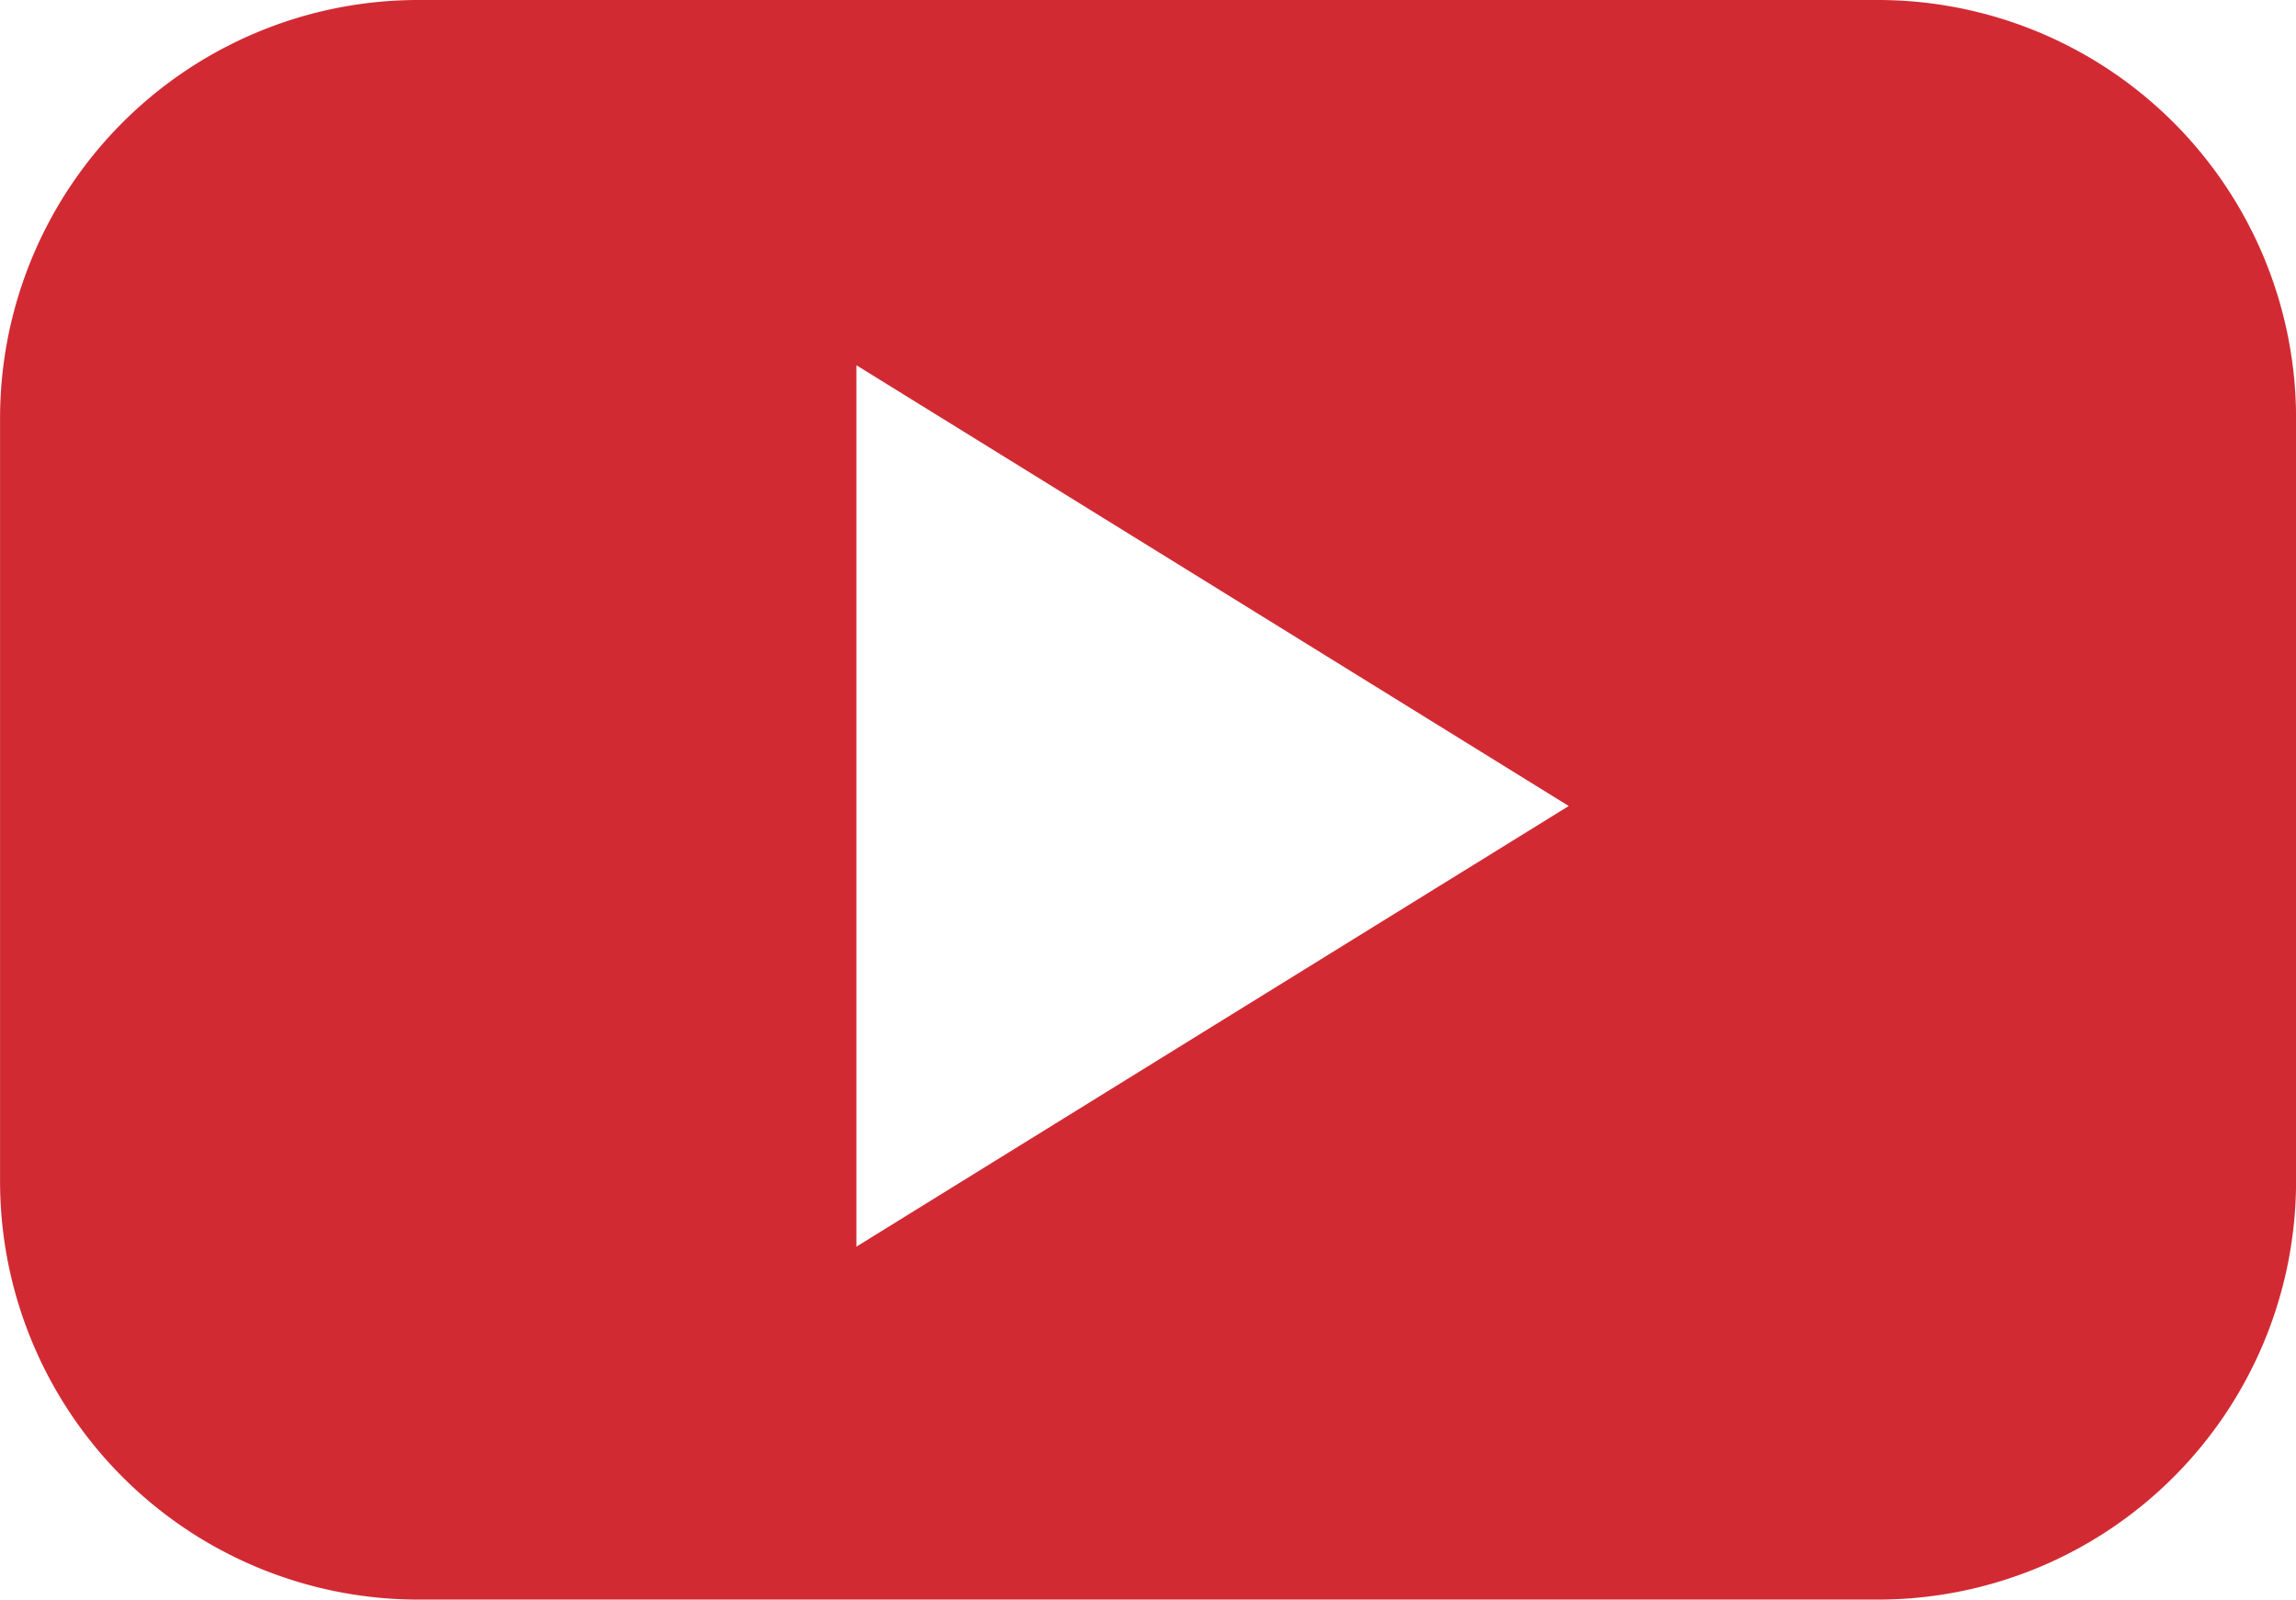
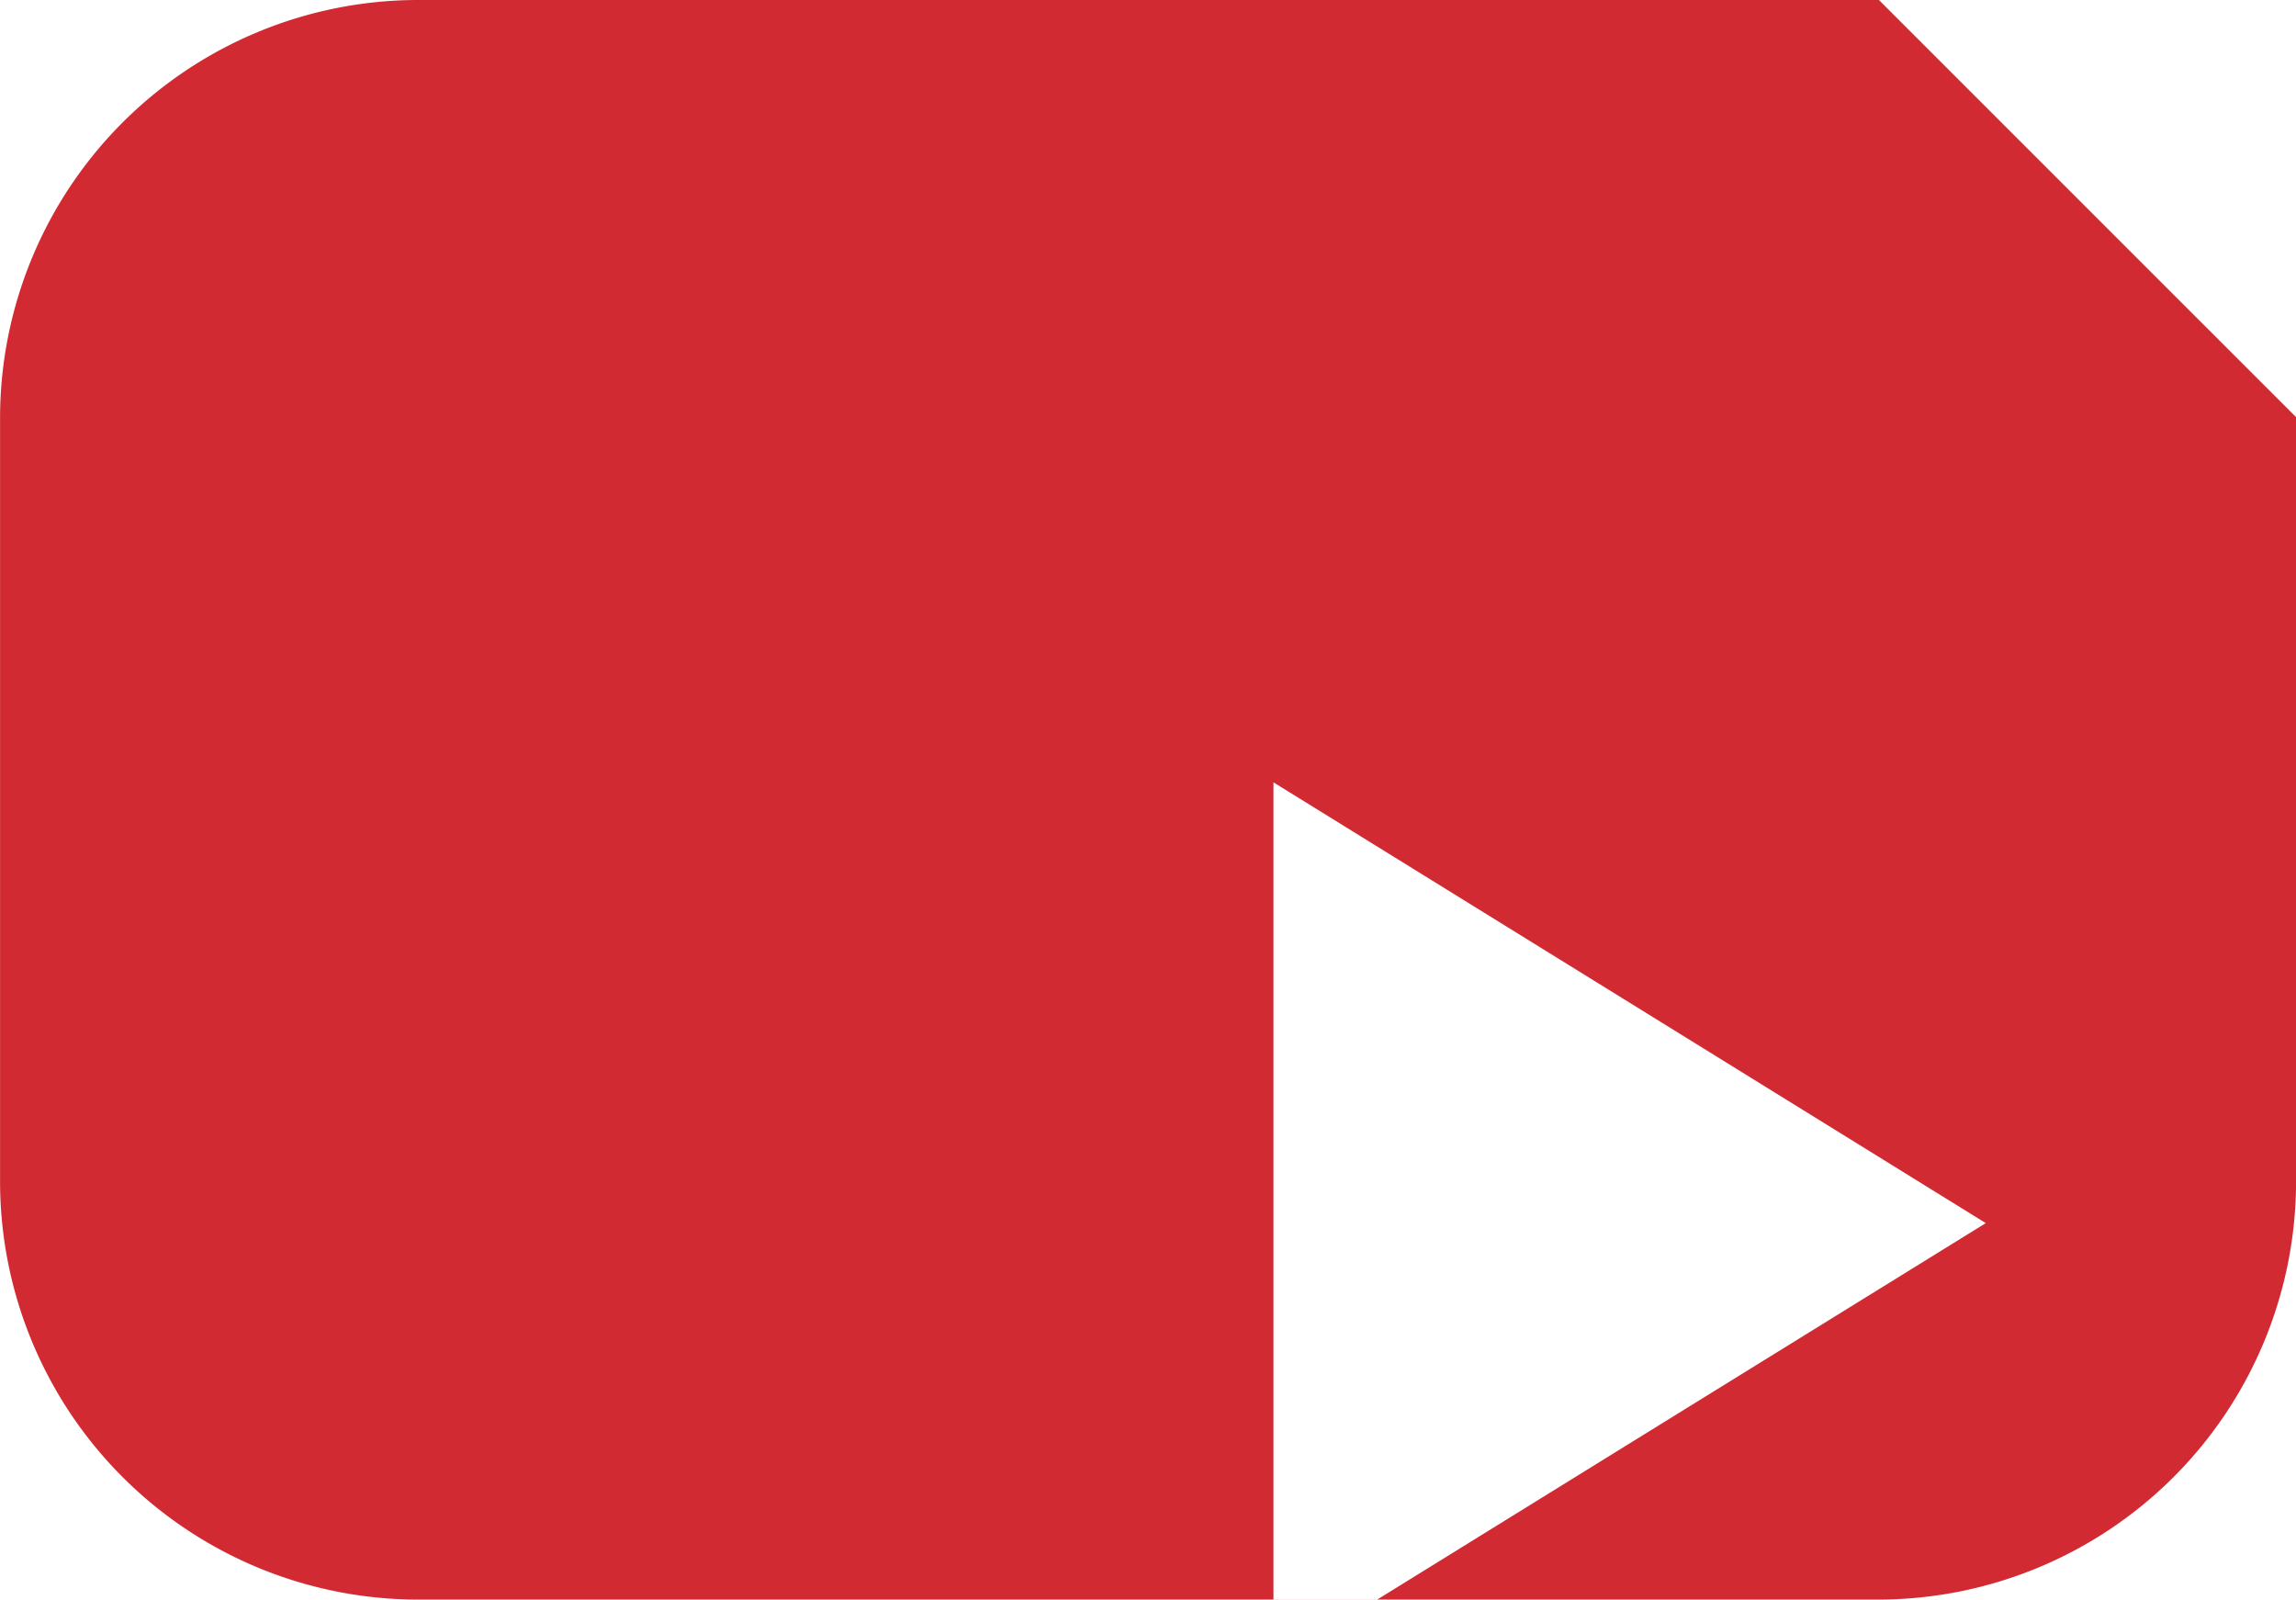
<svg xmlns="http://www.w3.org/2000/svg" width="38.035" height="26.497" viewBox="0 0 38.035 26.497">
  <defs>
    <style>.a{fill:#d22a33;}</style>
  </defs>
-   <path class="a" d="M273.116,265.569H248.9a6.929,6.929,0,0,0-6.909,6.909v12.678a6.93,6.93,0,0,0,6.909,6.909h24.217a6.929,6.929,0,0,0,6.909-6.909V272.478a6.929,6.929,0,0,0-6.909-6.909m-11.04,17-5.9,3.65v-14.6l5.9,3.65,5.9,3.651Z" transform="translate(-241.99 -265.569)" />
+   <path class="a" d="M273.116,265.569H248.9a6.929,6.929,0,0,0-6.909,6.909v12.678a6.93,6.93,0,0,0,6.909,6.909h24.217a6.929,6.929,0,0,0,6.909-6.909V272.478m-11.04,17-5.9,3.65v-14.6l5.9,3.65,5.9,3.651Z" transform="translate(-241.99 -265.569)" />
</svg>